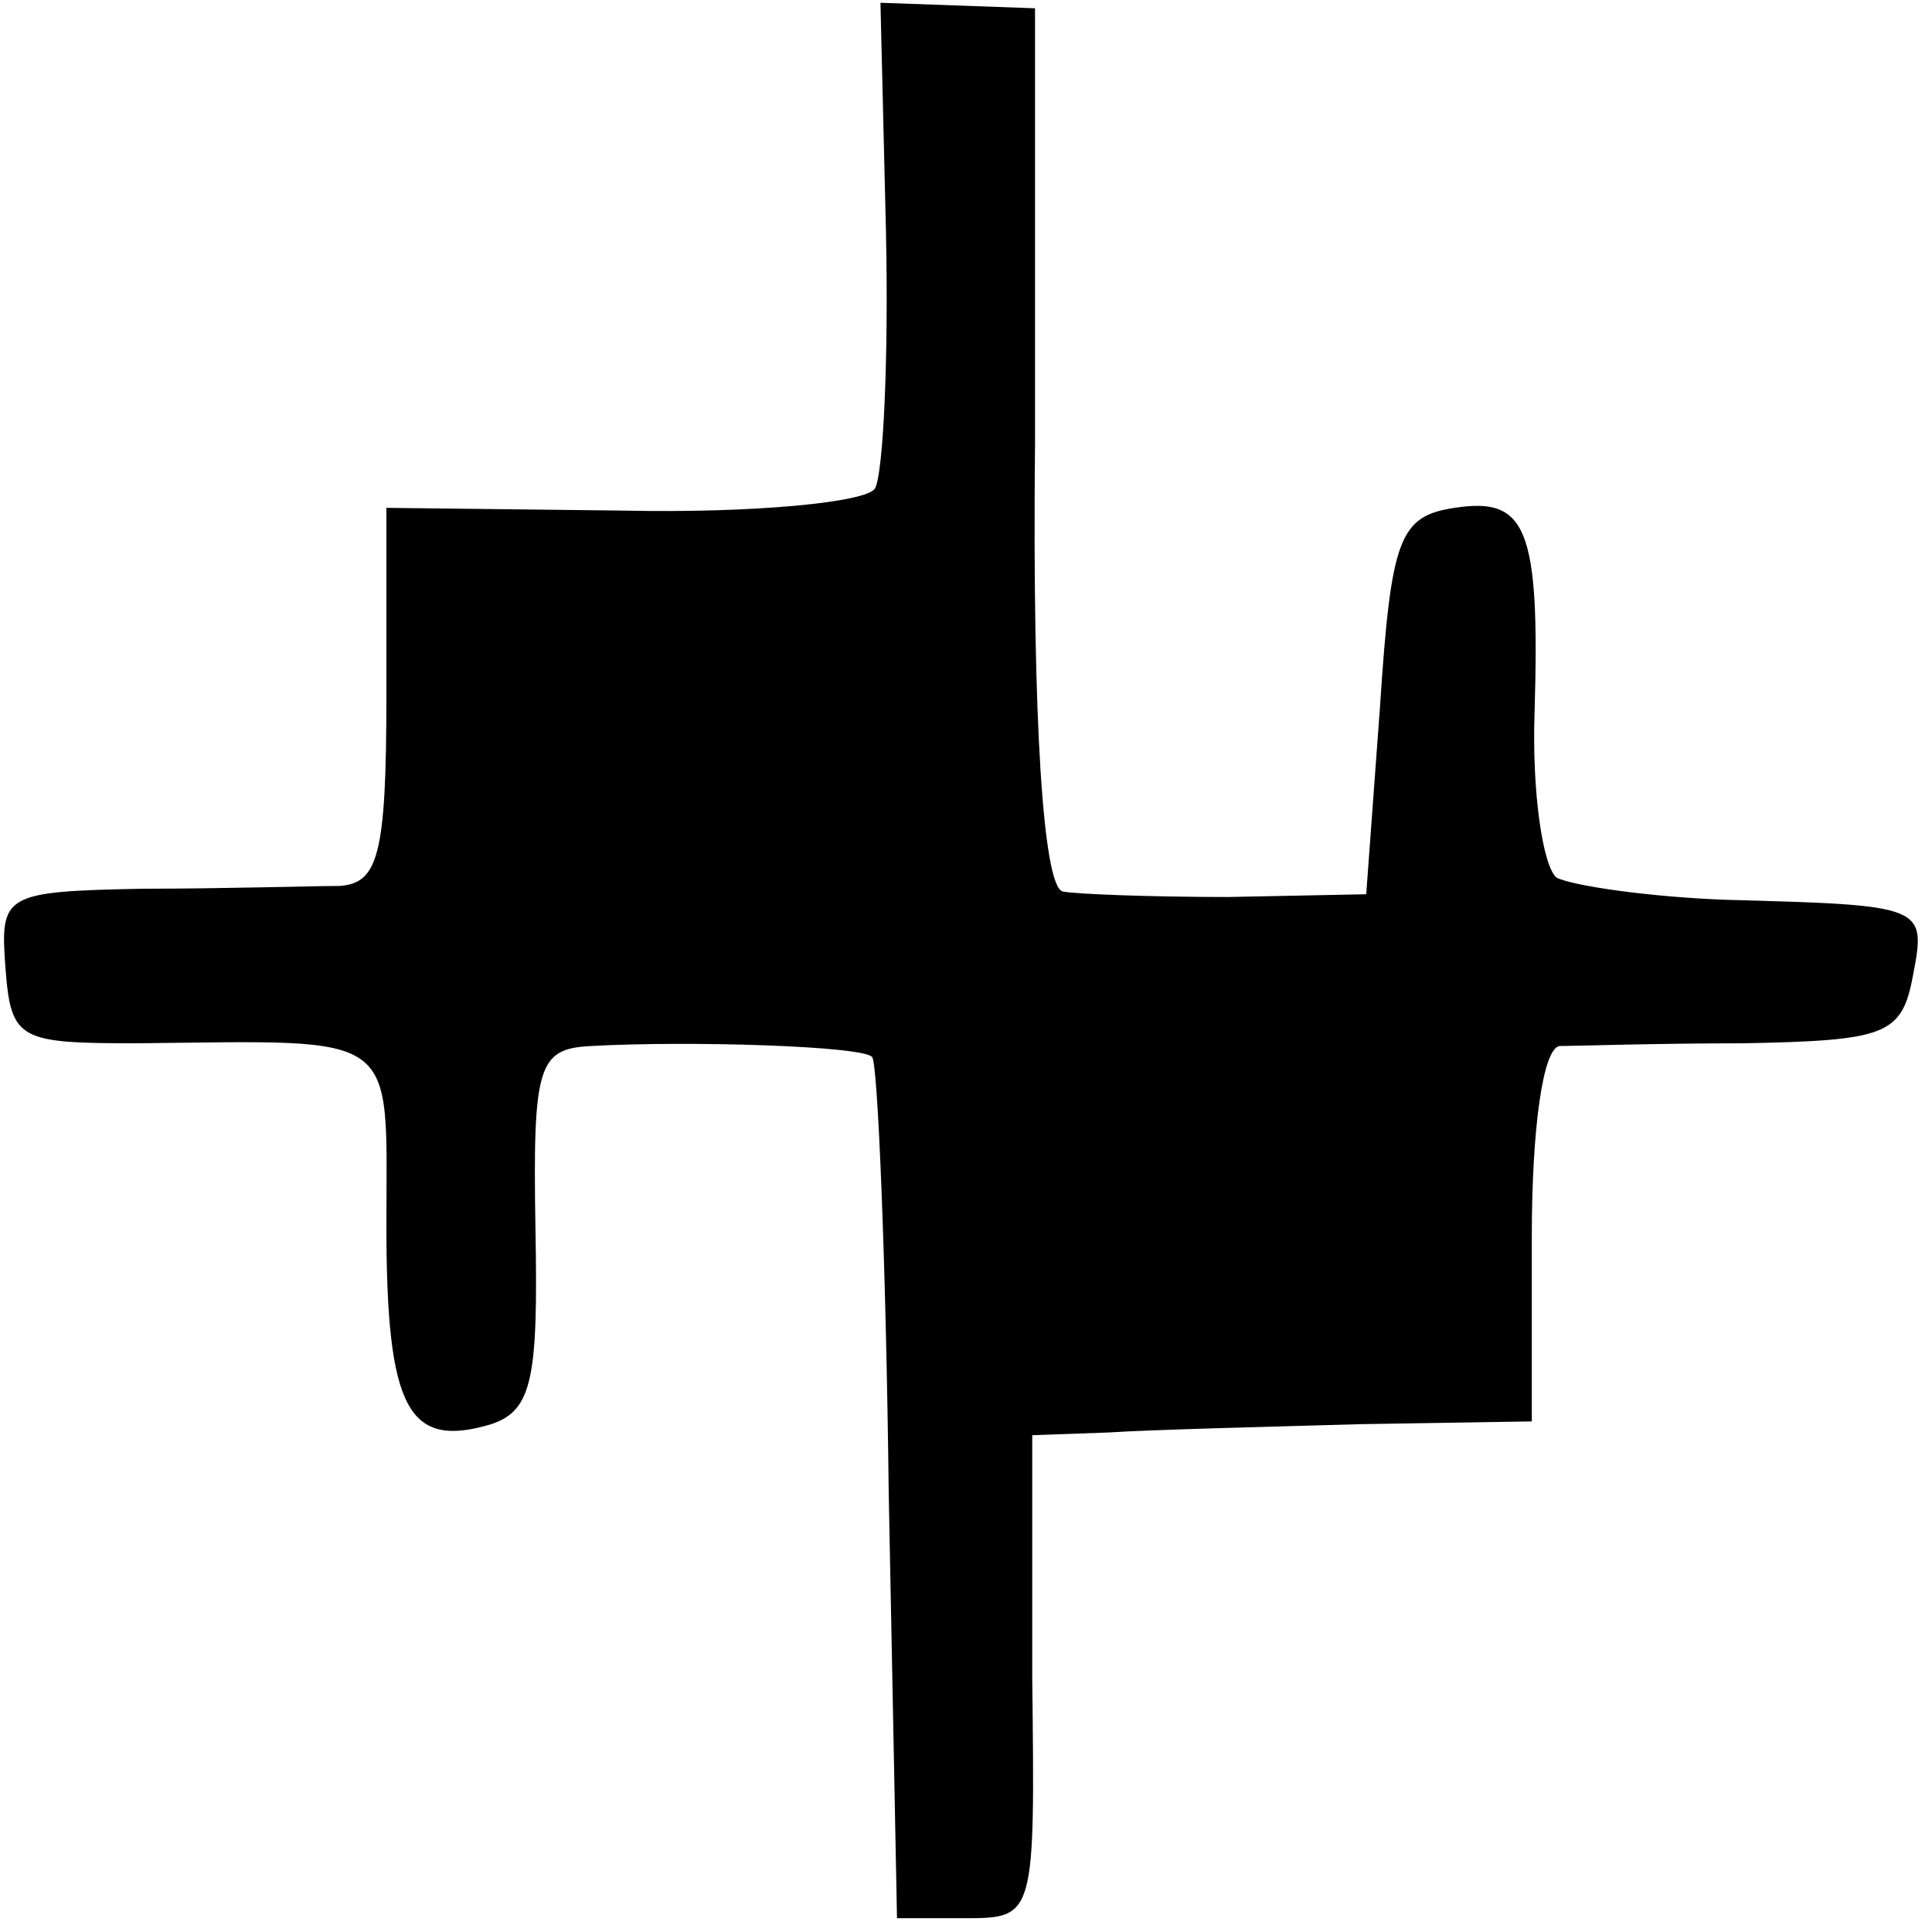
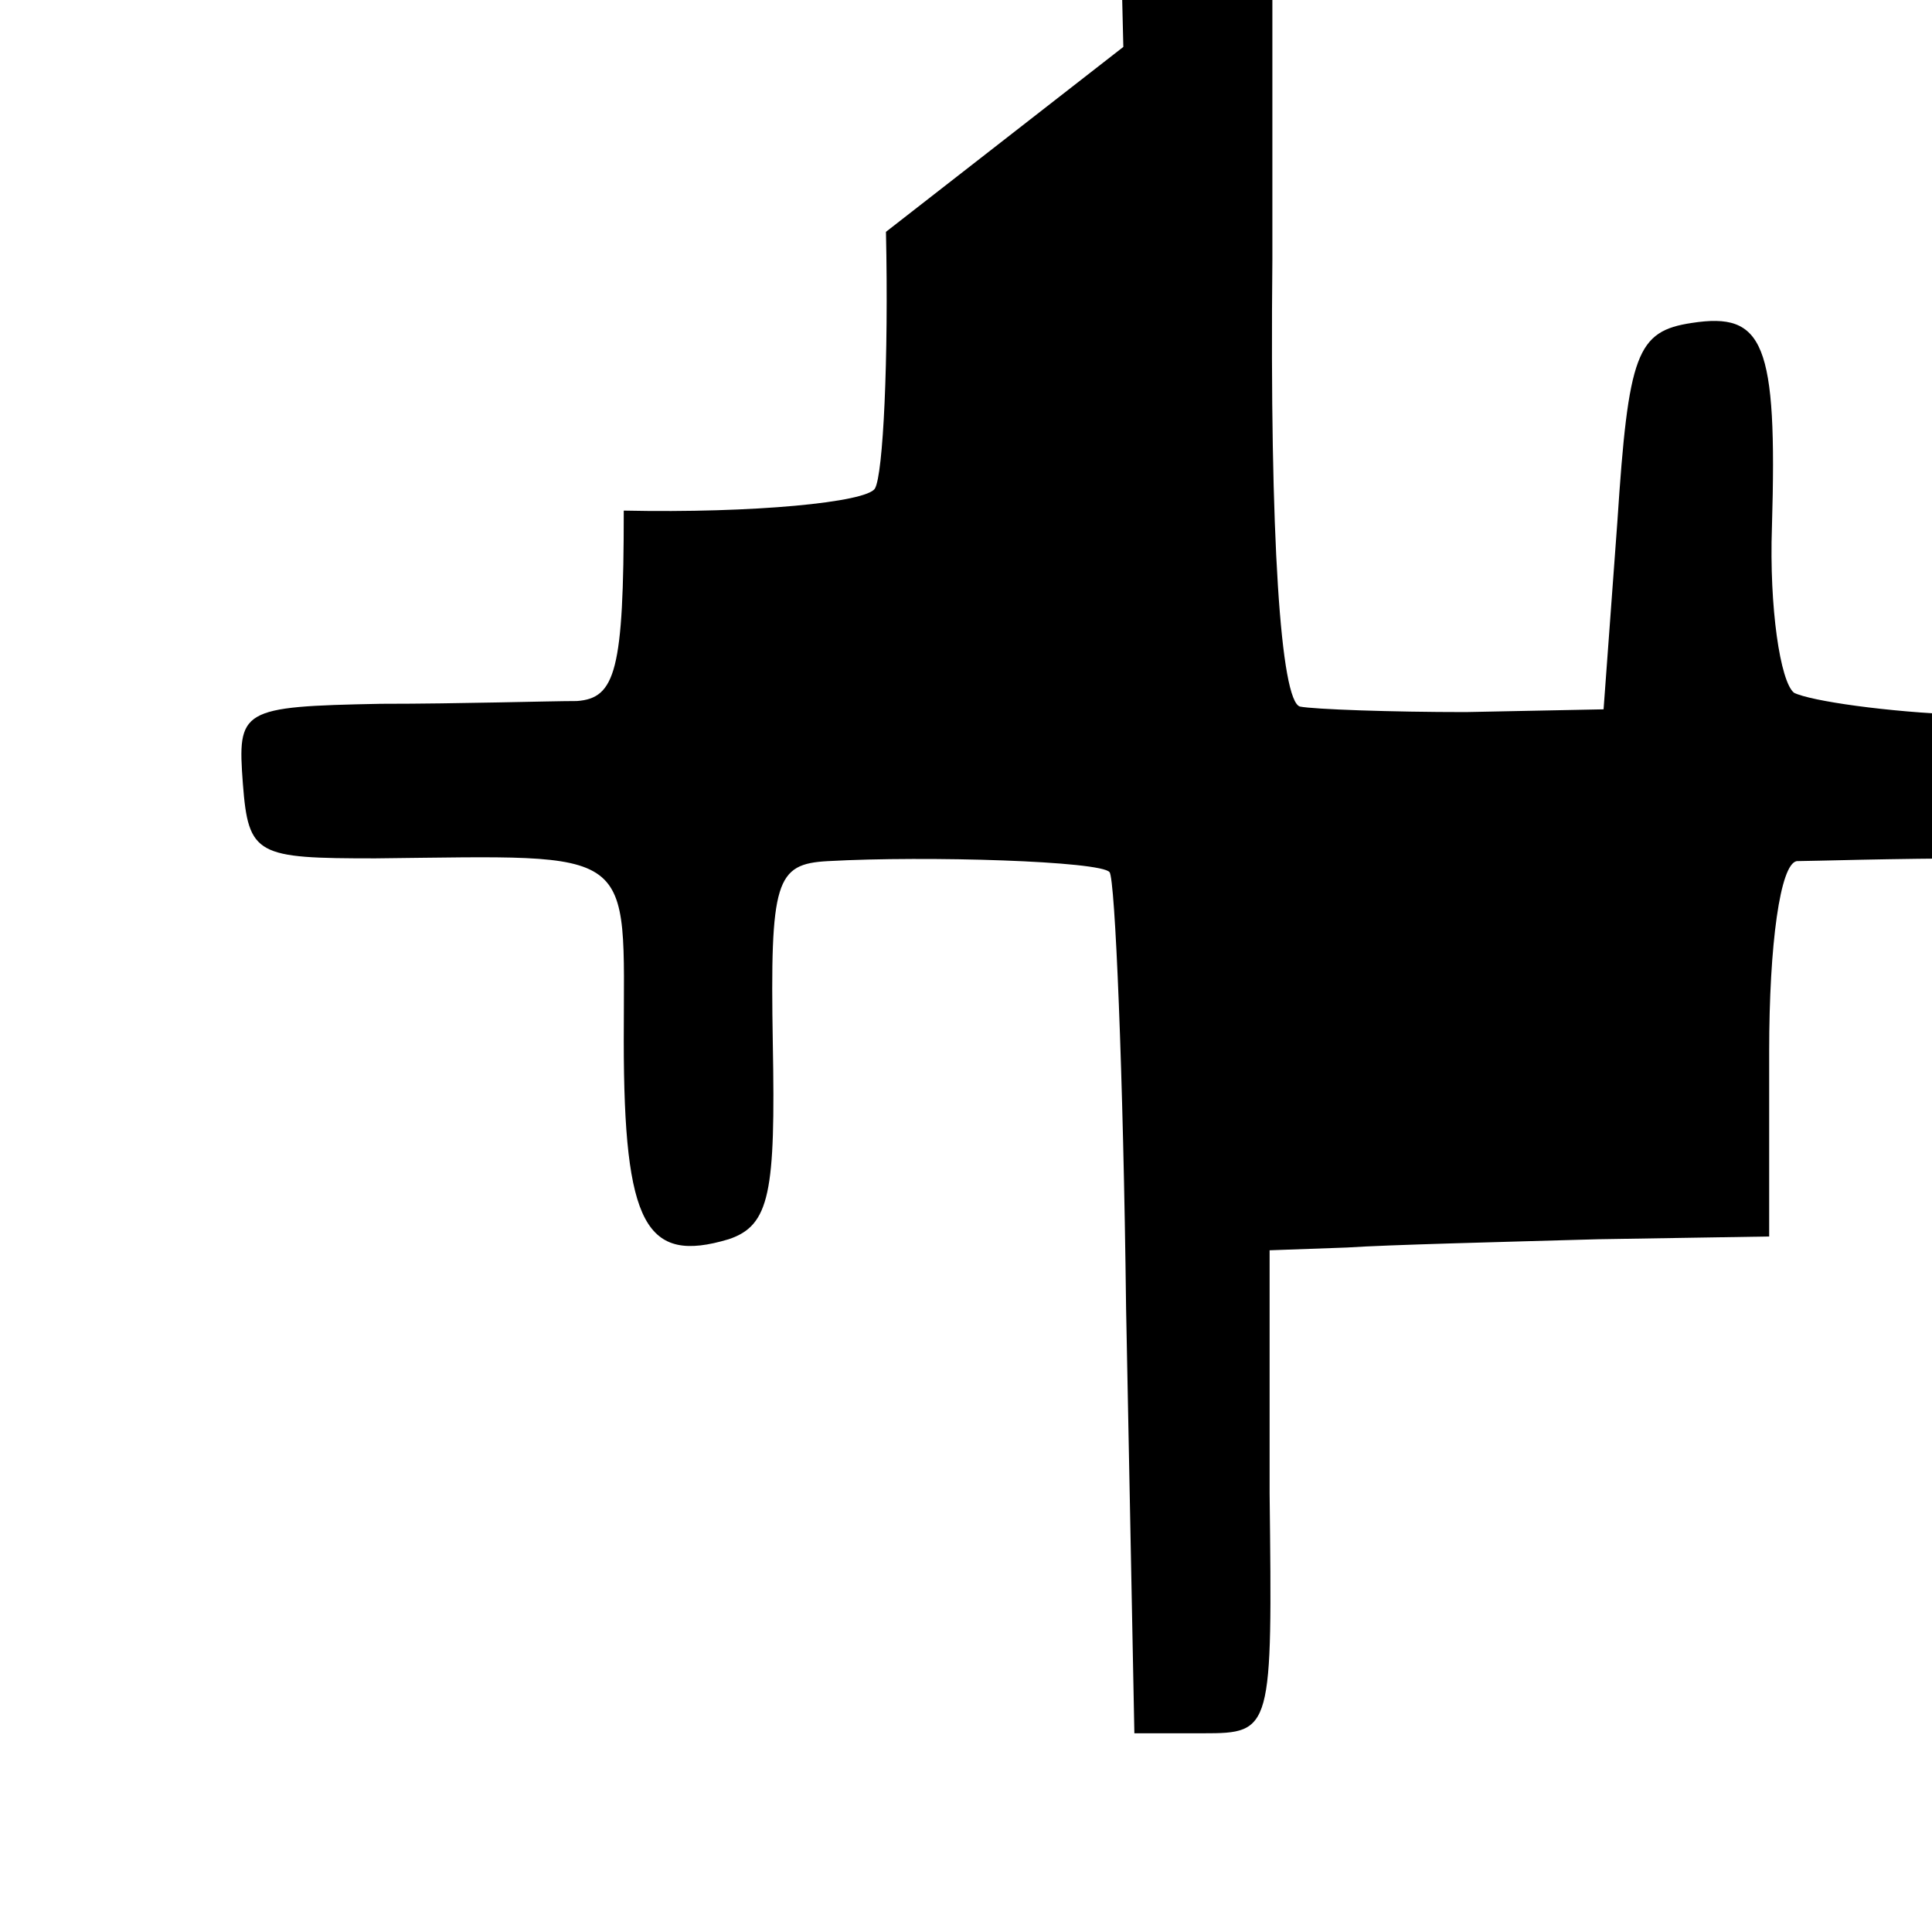
<svg xmlns="http://www.w3.org/2000/svg" version="1.0" width="70pt" height="70pt" viewBox="0 0 70 70" preserveAspectRatio="xMidYMid meet">
  <g transform="translate(0,70) scale(0.1,-0.1)" fill="#000000" stroke="none">
-     <path d="M321 616 c1 -46 -1 -88 -4 -93 -3 -5 -44 -9 -91 -8 l-86 1 0 -68 c0 -58 -3 -68 -17 -69 -10 0 -42 -1 -71 -1 -51 -1 -52 -2 -50 -29 2 -26 5 -27 48 -27 96 1 90 5 90 -66 0 -67 8 -81 38 -72 15 5 17 17 16 71 -1 59 1 65 20 66 36 2 99 0 102 -4 2 -2 5 -73 6 -158 l3 -154 25 0 c25 0 25 1 24 87 l0 88 28 1 c15 1 56 2 91 3 l62 1 0 67 c0 39 4 68 10 69 5 0 35 1 67 1 51 1 57 3 61 24 5 26 5 26 -68 28 -27 1 -55 5 -61 8 -5 4 -9 31 -8 60 2 67 -3 78 -29 74 -20 -3 -23 -11 -27 -72 l-5 -68 -50 -1 c-27 0 -55 1 -60 2 -7 2 -11 61 -10 162 l0 158 -28 1 -28 1 2 -83z" />
+     <path d="M321 616 c1 -46 -1 -88 -4 -93 -3 -5 -44 -9 -91 -8 c0 -58 -3 -68 -17 -69 -10 0 -42 -1 -71 -1 -51 -1 -52 -2 -50 -29 2 -26 5 -27 48 -27 96 1 90 5 90 -66 0 -67 8 -81 38 -72 15 5 17 17 16 71 -1 59 1 65 20 66 36 2 99 0 102 -4 2 -2 5 -73 6 -158 l3 -154 25 0 c25 0 25 1 24 87 l0 88 28 1 c15 1 56 2 91 3 l62 1 0 67 c0 39 4 68 10 69 5 0 35 1 67 1 51 1 57 3 61 24 5 26 5 26 -68 28 -27 1 -55 5 -61 8 -5 4 -9 31 -8 60 2 67 -3 78 -29 74 -20 -3 -23 -11 -27 -72 l-5 -68 -50 -1 c-27 0 -55 1 -60 2 -7 2 -11 61 -10 162 l0 158 -28 1 -28 1 2 -83z" />
  </g>
</svg>